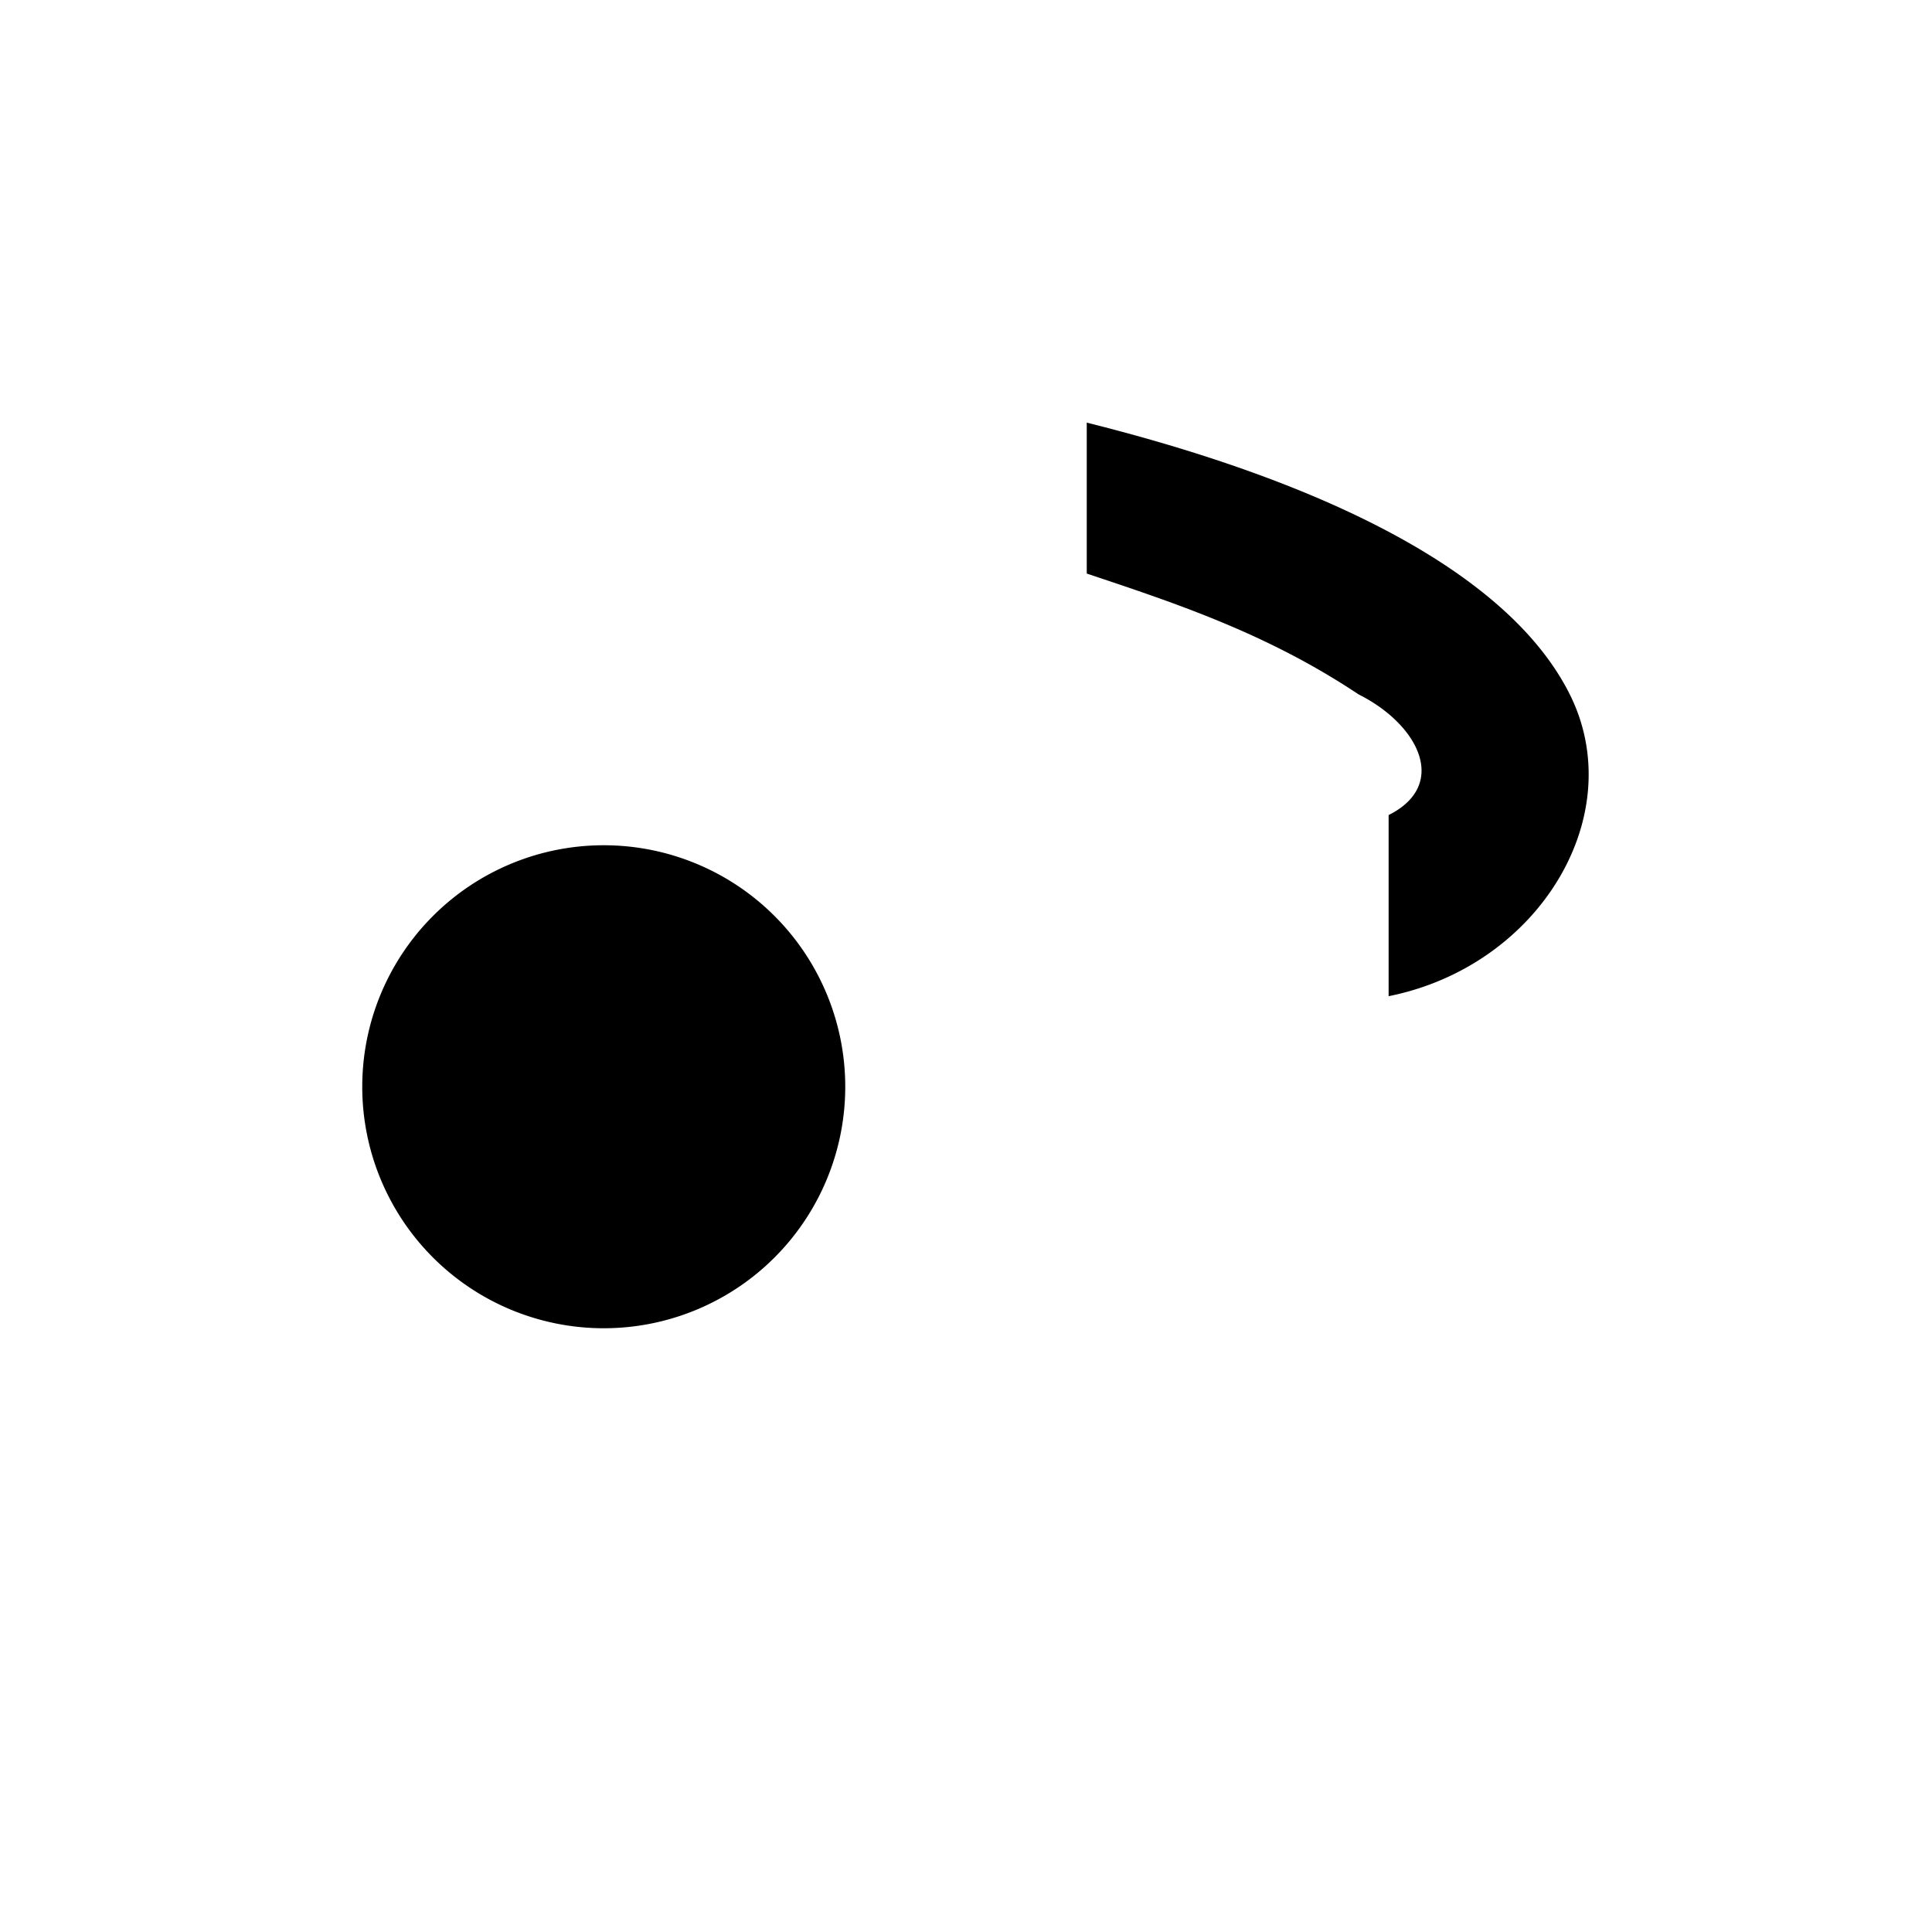
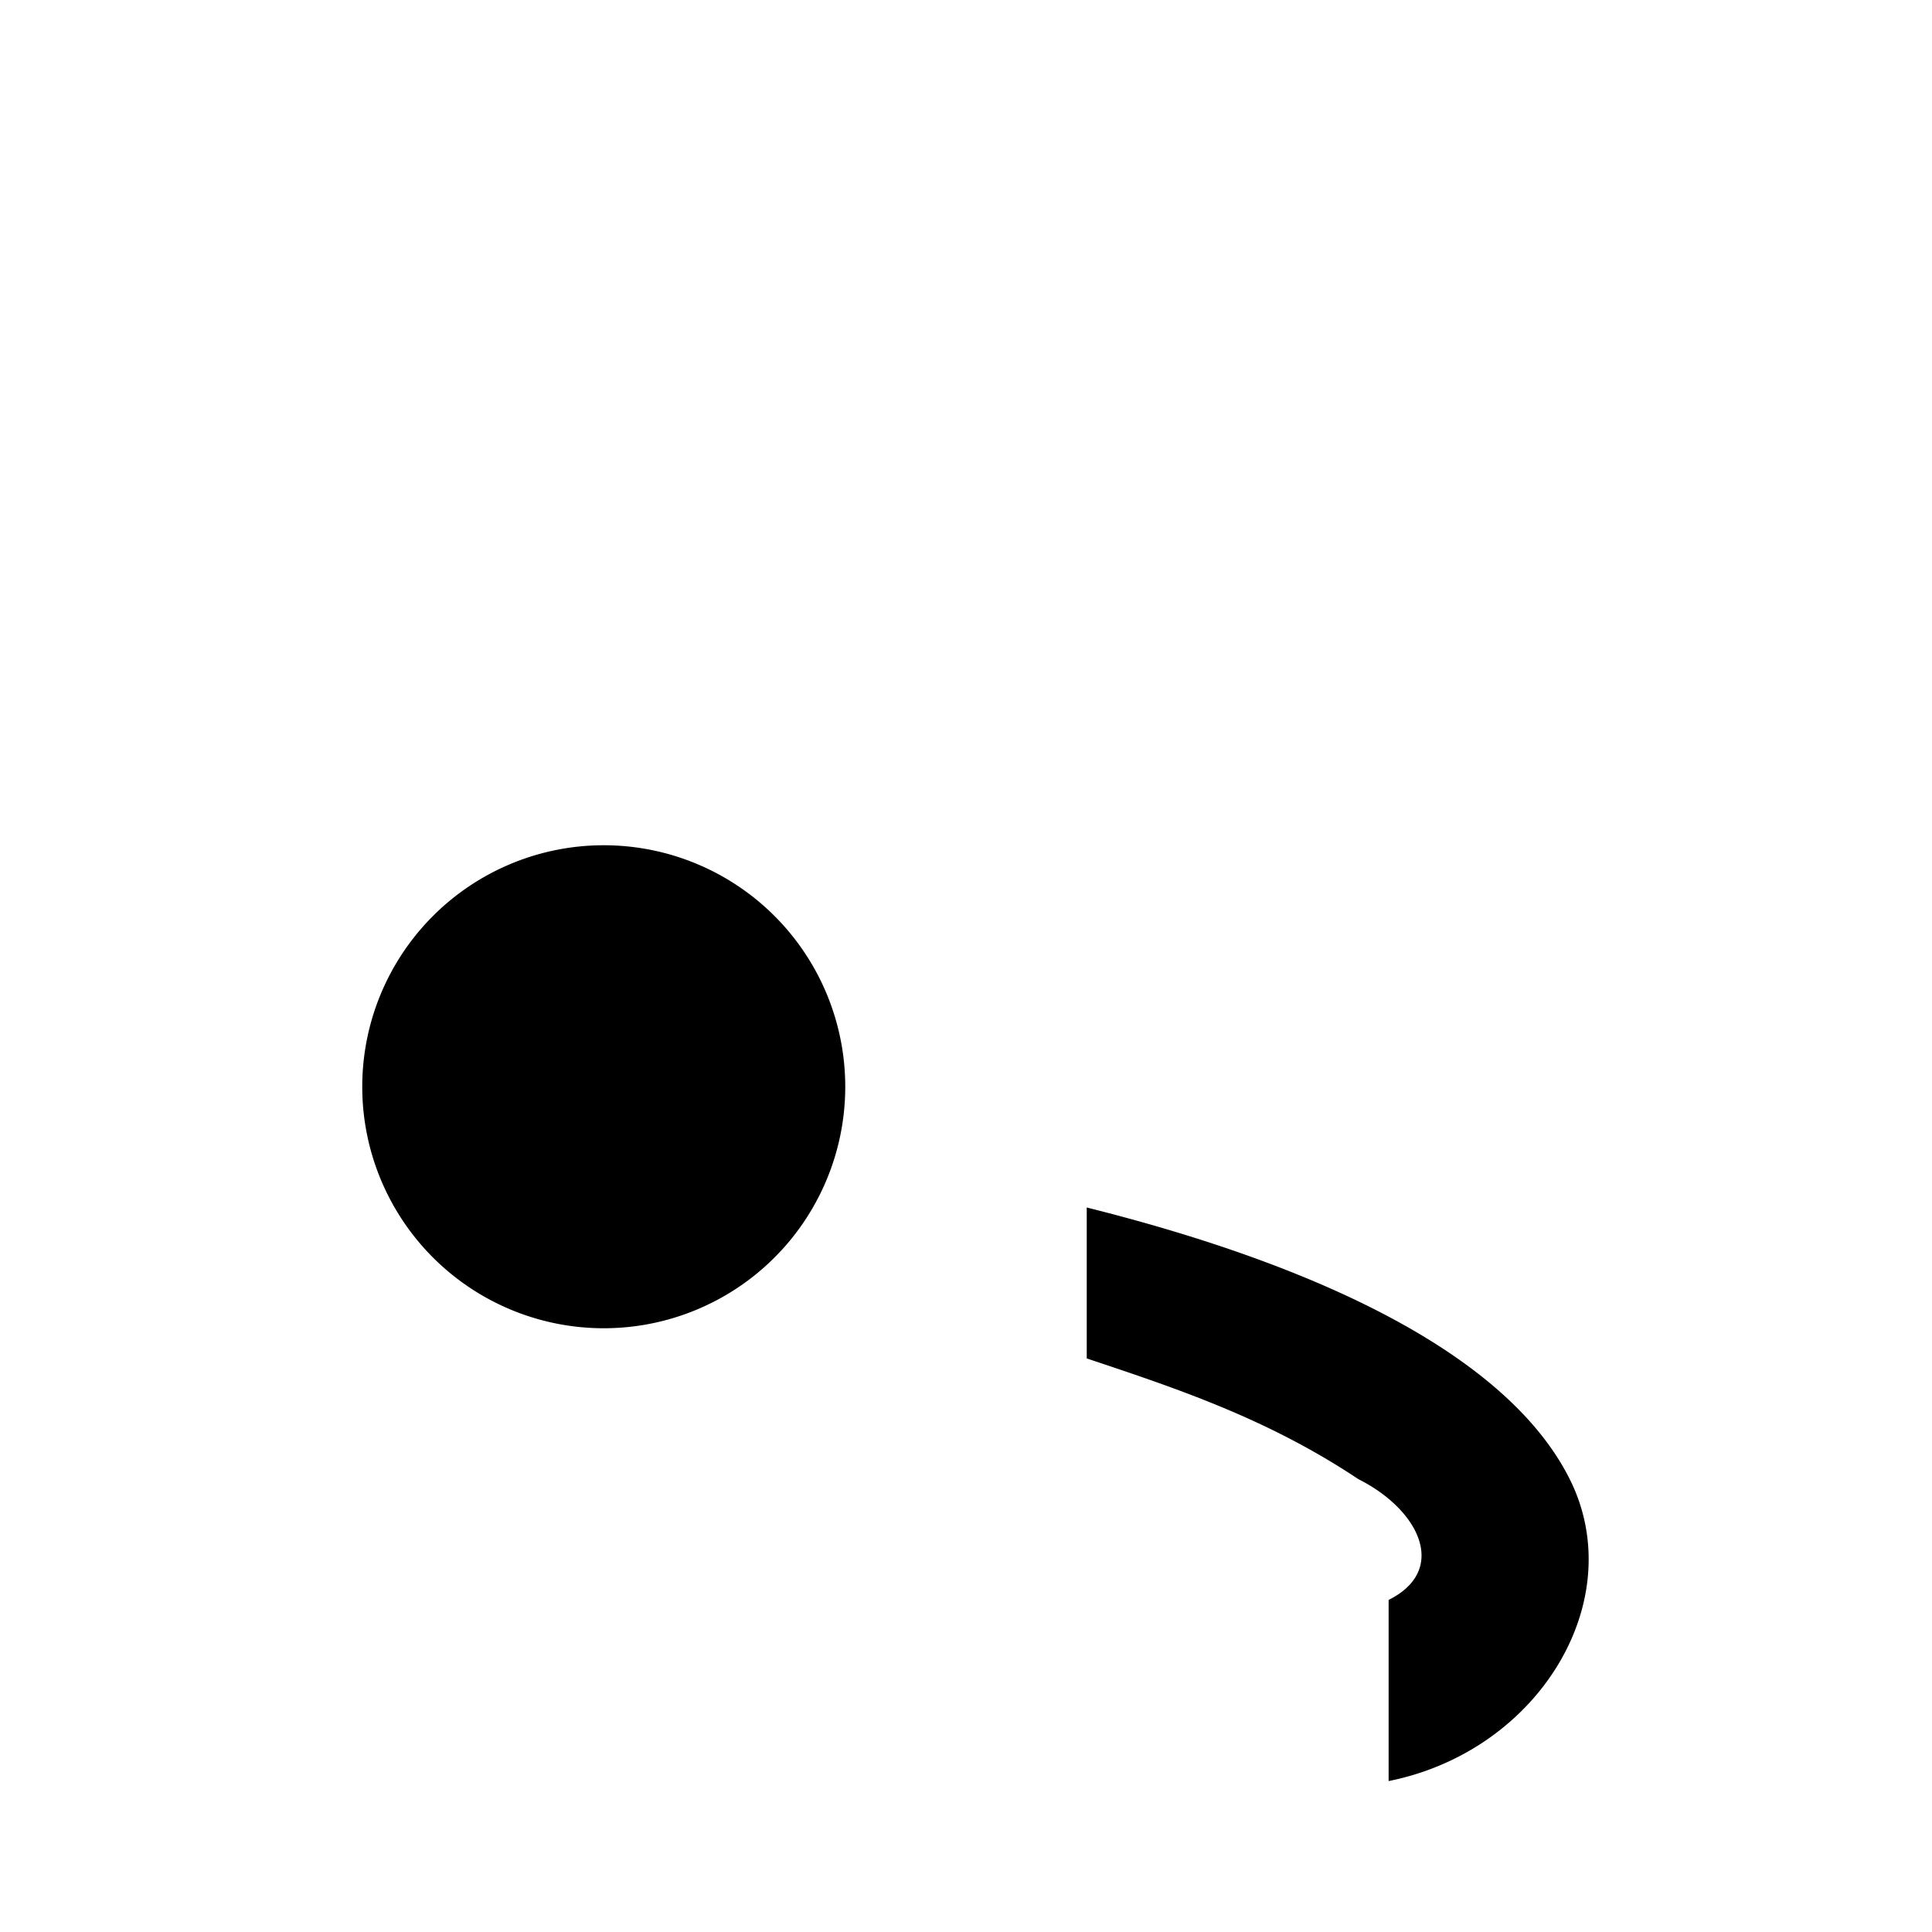
<svg xmlns="http://www.w3.org/2000/svg" viewBox="0 0 64 64">
-   <path fill="#000" d="M20 44a8 8 0 1 0 0-16 8 8 0 0 0 0 16Zm16-4V14c8 2 14 5 16 9 2 4-1 9-6 10v-6c2-1 1-3-1-4-3-2-6-3-9-4v21h0Z" />
+   <path fill="#000" d="M20 44a8 8 0 1 0 0-16 8 8 0 0 0 0 16Zm16-4c8 2 14 5 16 9 2 4-1 9-6 10v-6c2-1 1-3-1-4-3-2-6-3-9-4v21h0Z" />
</svg>